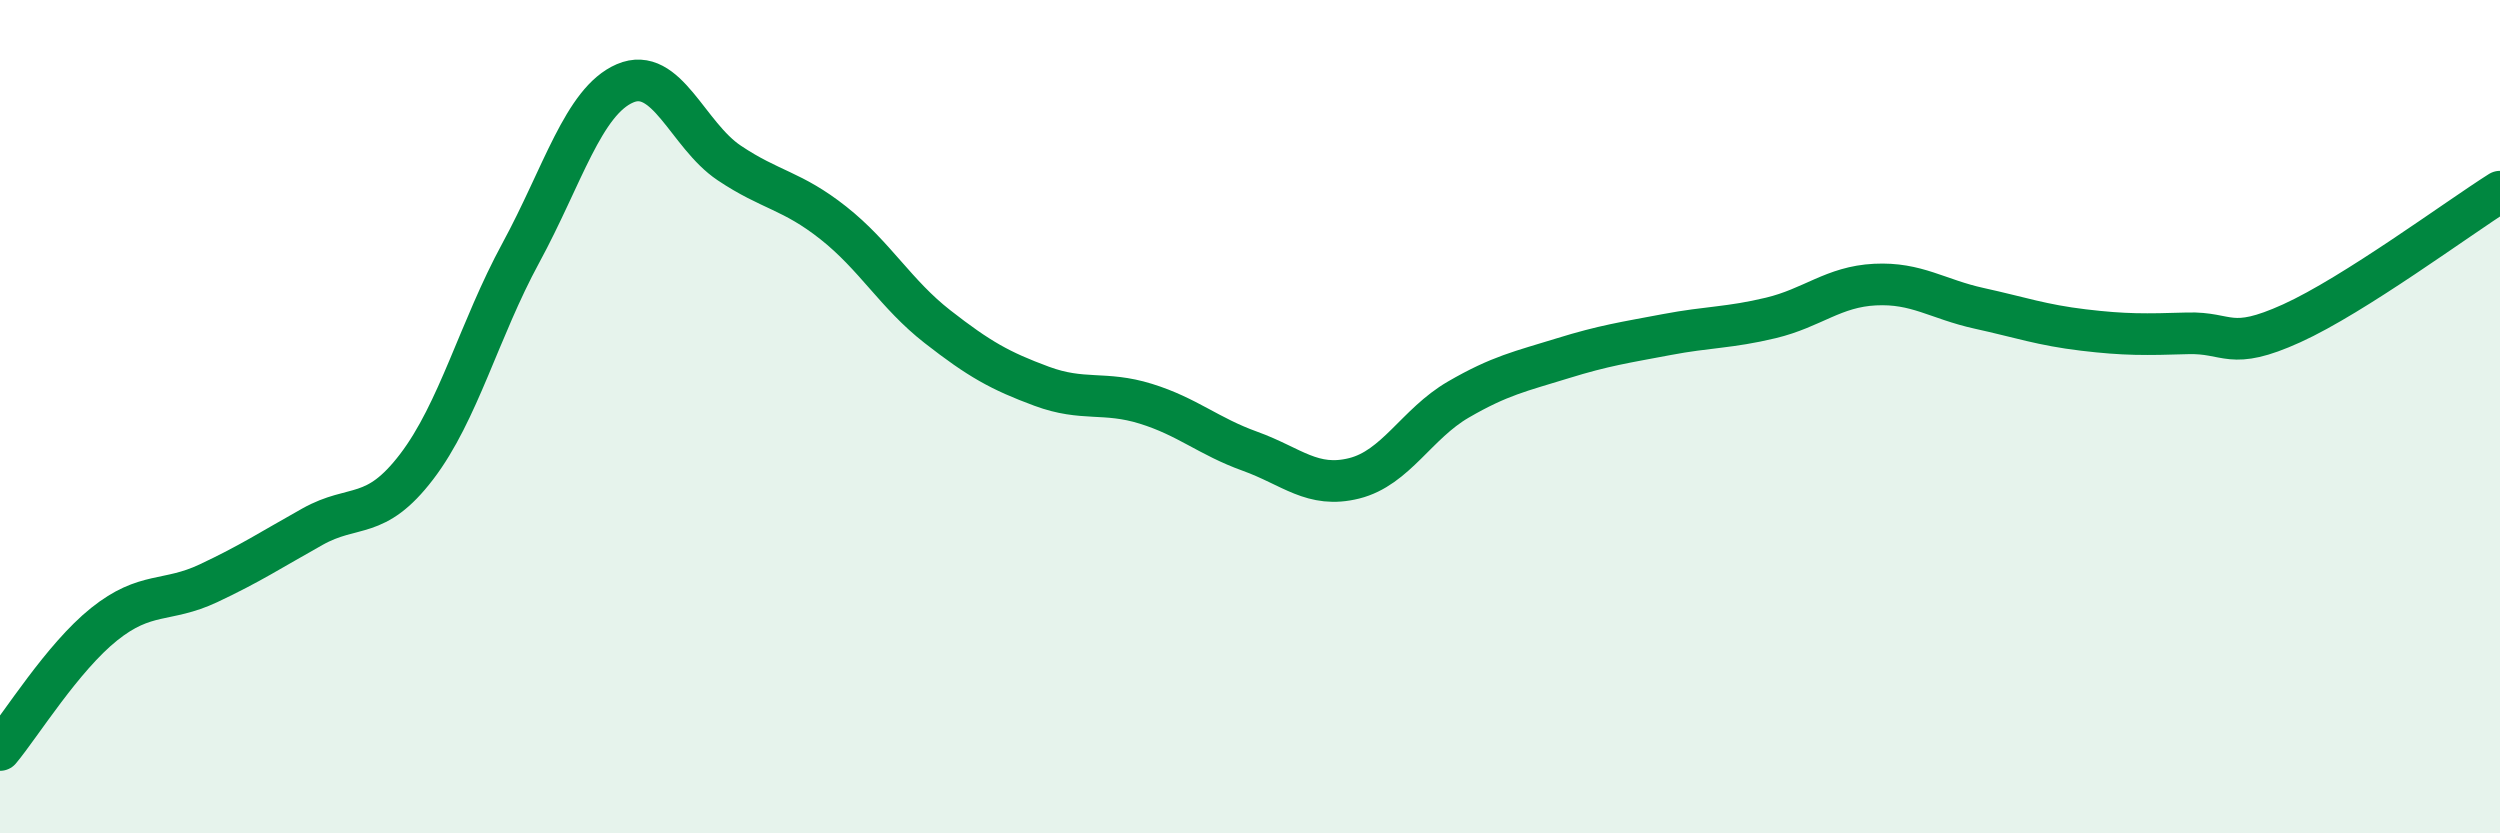
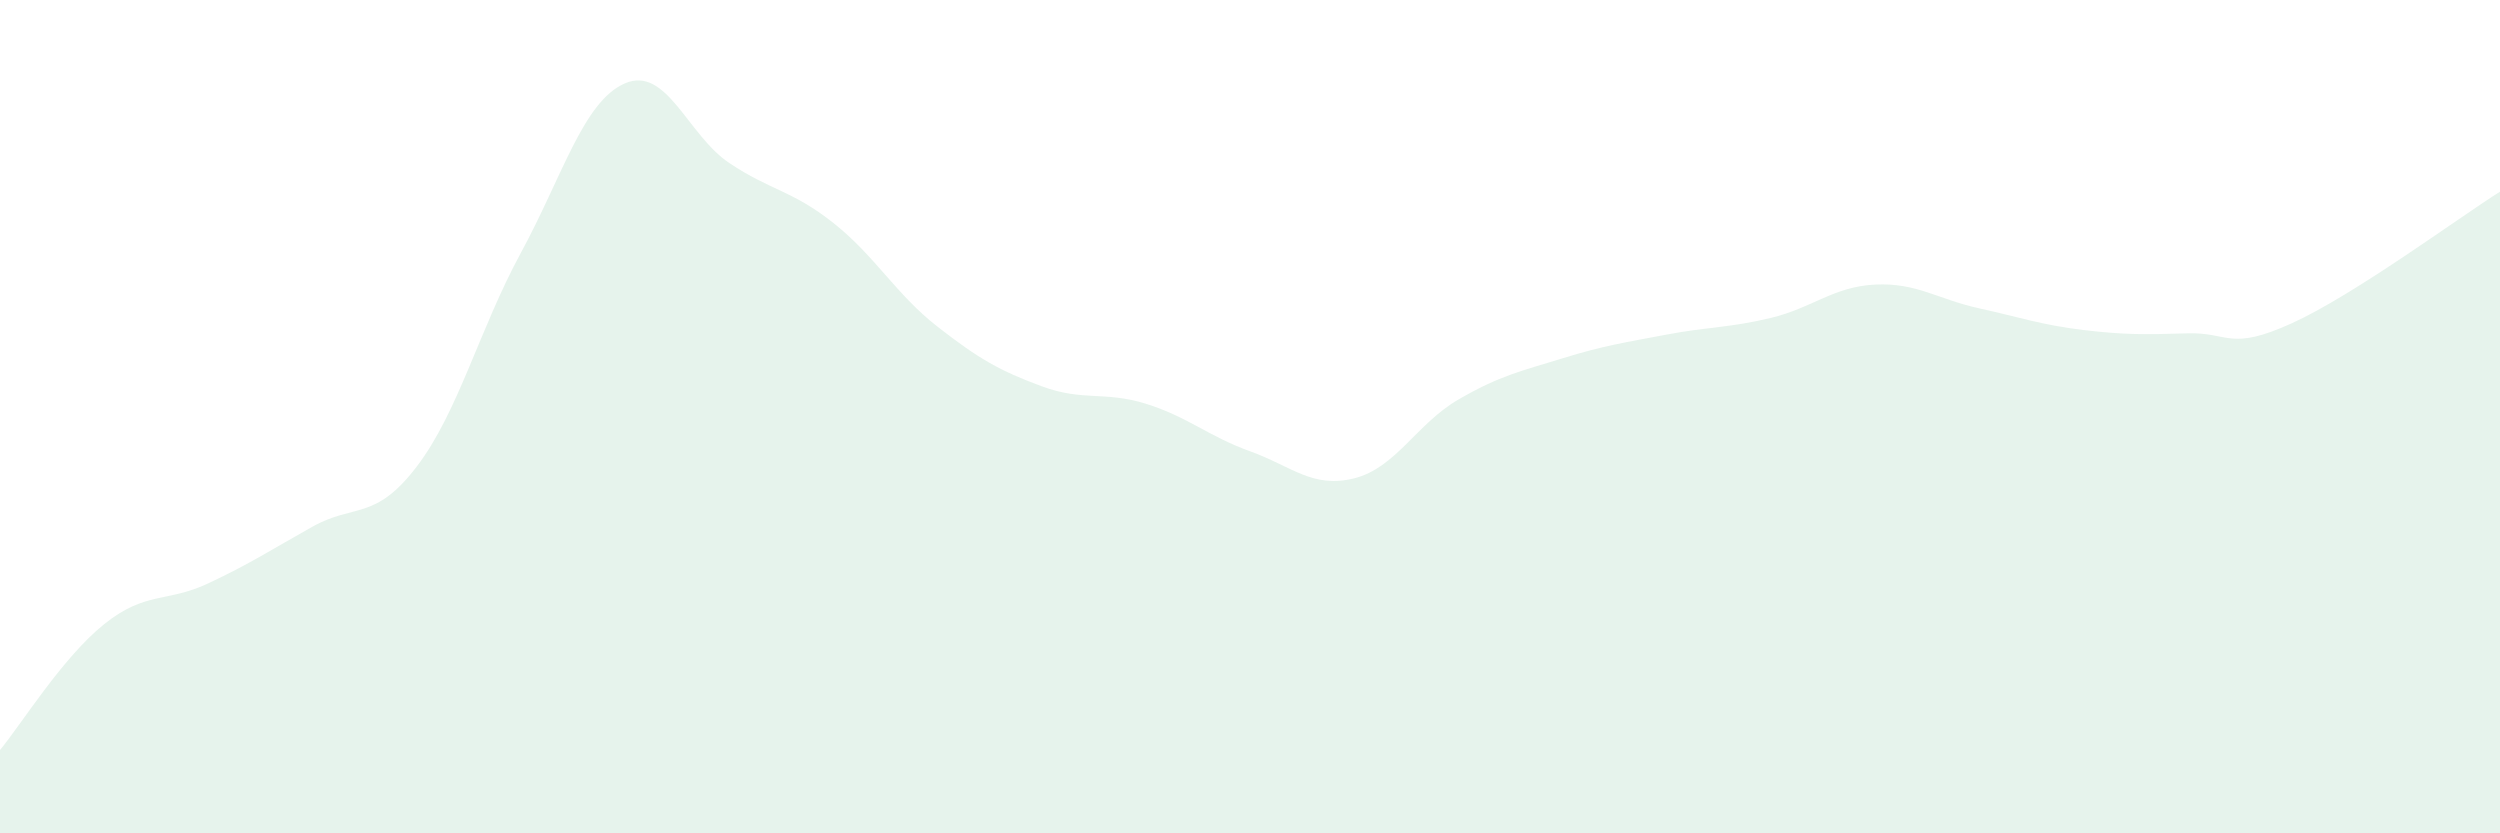
<svg xmlns="http://www.w3.org/2000/svg" width="60" height="20" viewBox="0 0 60 20">
  <path d="M 0,18 C 0.5,17.4 1.5,15.78 2.5,14.98 C 3.5,14.18 4,14.47 5,14 C 6,13.53 6.5,13.2 7.5,12.64 C 8.5,12.08 9,12.51 10,11.2 C 11,9.89 11.5,7.91 12.5,6.07 C 13.5,4.23 14,2.43 15,2 C 16,1.57 16.5,3.24 17.5,3.91 C 18.5,4.58 19,4.56 20,5.35 C 21,6.14 21.5,7.06 22.5,7.84 C 23.5,8.62 24,8.9 25,9.27 C 26,9.64 26.5,9.38 27.5,9.69 C 28.5,10 29,10.47 30,10.83 C 31,11.19 31.5,11.73 32.5,11.48 C 33.5,11.23 34,10.17 35,9.59 C 36,9.01 36.5,8.91 37.5,8.6 C 38.5,8.29 39,8.22 40,8.03 C 41,7.84 41.5,7.87 42.5,7.63 C 43.5,7.39 44,6.88 45,6.83 C 46,6.78 46.5,7.18 47.5,7.4 C 48.5,7.62 49,7.8 50,7.92 C 51,8.04 51.5,8.03 52.5,8 C 53.5,7.97 53.5,8.44 55,7.76 C 56.5,7.08 59,5.23 60,4.6L60 20L0 20Z" fill="#008740" opacity="0.1" stroke-linecap="round" stroke-linejoin="round" />
-   <path d="M 0,18 C 0.5,17.4 1.5,15.78 2.5,14.98 C 3.5,14.18 4,14.47 5,14 C 6,13.53 6.5,13.2 7.5,12.64 C 8.5,12.08 9,12.51 10,11.2 C 11,9.89 11.5,7.91 12.5,6.07 C 13.5,4.23 14,2.43 15,2 C 16,1.57 16.5,3.24 17.5,3.91 C 18.5,4.58 19,4.56 20,5.35 C 21,6.14 21.5,7.06 22.5,7.84 C 23.5,8.62 24,8.9 25,9.27 C 26,9.64 26.5,9.38 27.5,9.69 C 28.5,10 29,10.47 30,10.83 C 31,11.19 31.5,11.73 32.5,11.48 C 33.5,11.23 34,10.17 35,9.59 C 36,9.01 36.5,8.91 37.5,8.6 C 38.5,8.29 39,8.22 40,8.03 C 41,7.84 41.5,7.87 42.5,7.63 C 43.5,7.39 44,6.88 45,6.83 C 46,6.78 46.5,7.18 47.5,7.4 C 48.5,7.62 49,7.8 50,7.92 C 51,8.04 51.5,8.03 52.5,8 C 53.5,7.97 53.5,8.44 55,7.76 C 56.5,7.08 59,5.23 60,4.6" stroke="#008740" stroke-width="1" fill="none" stroke-linecap="round" stroke-linejoin="round" />
</svg>